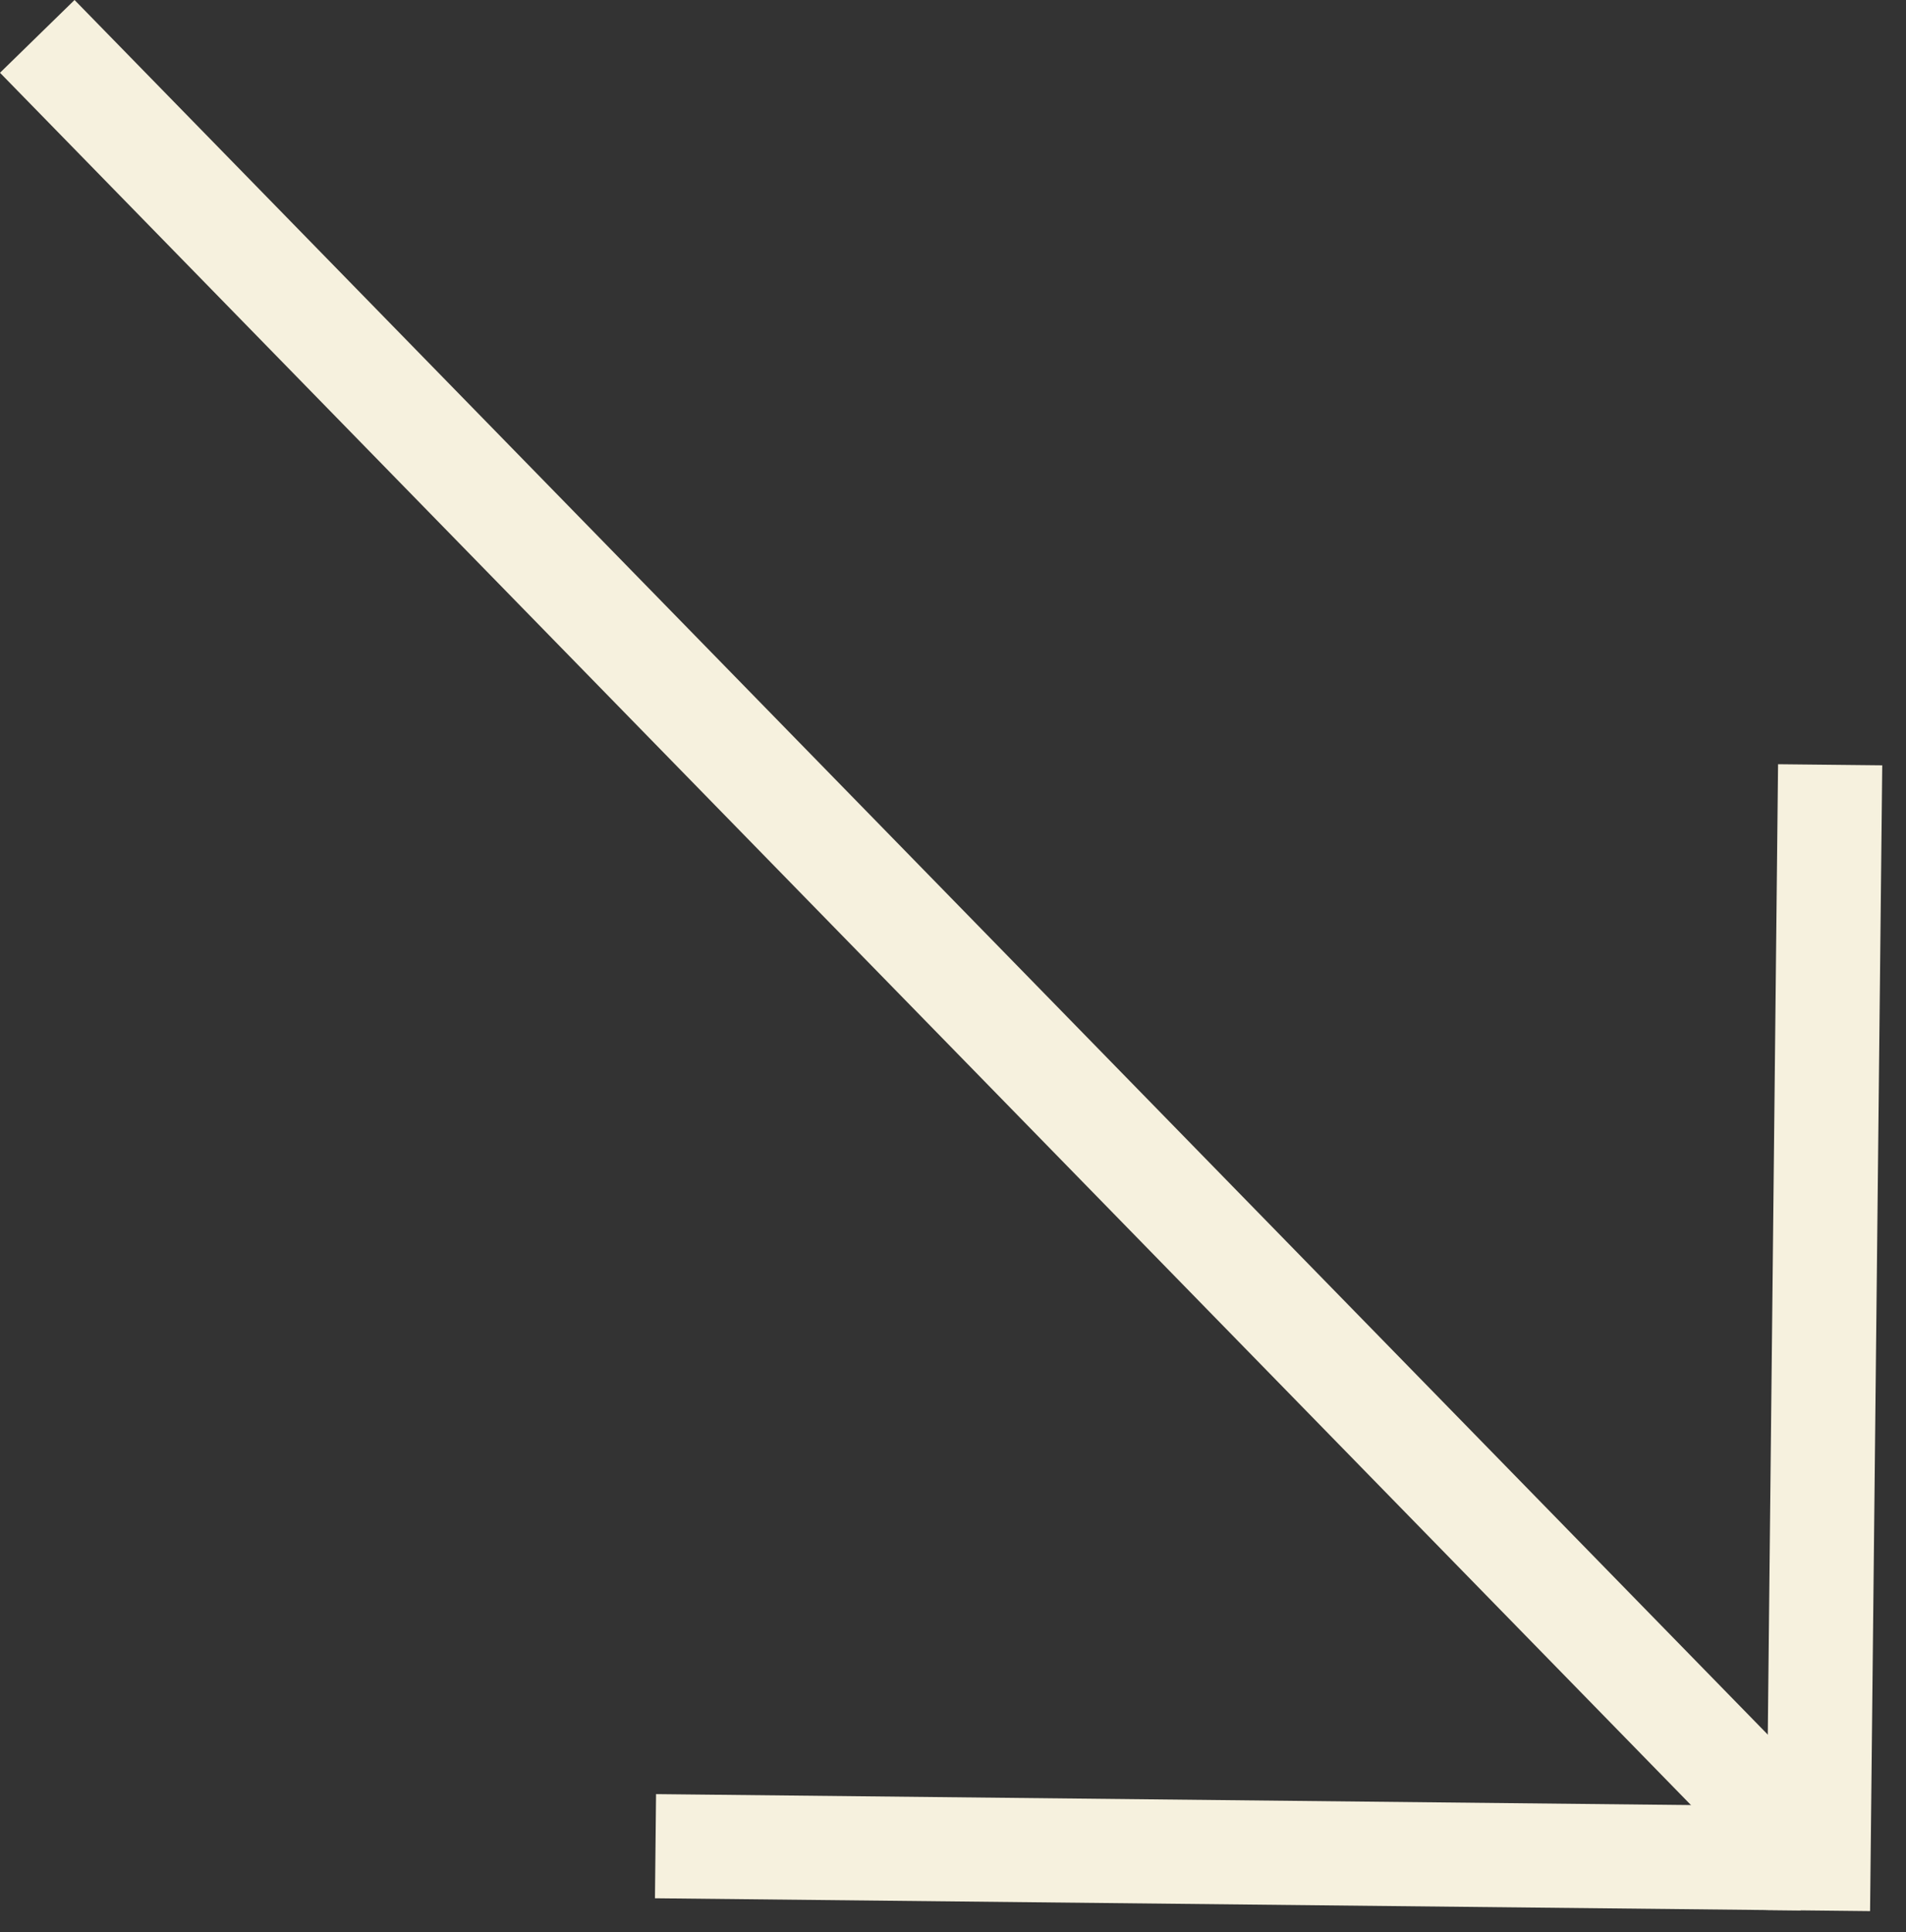
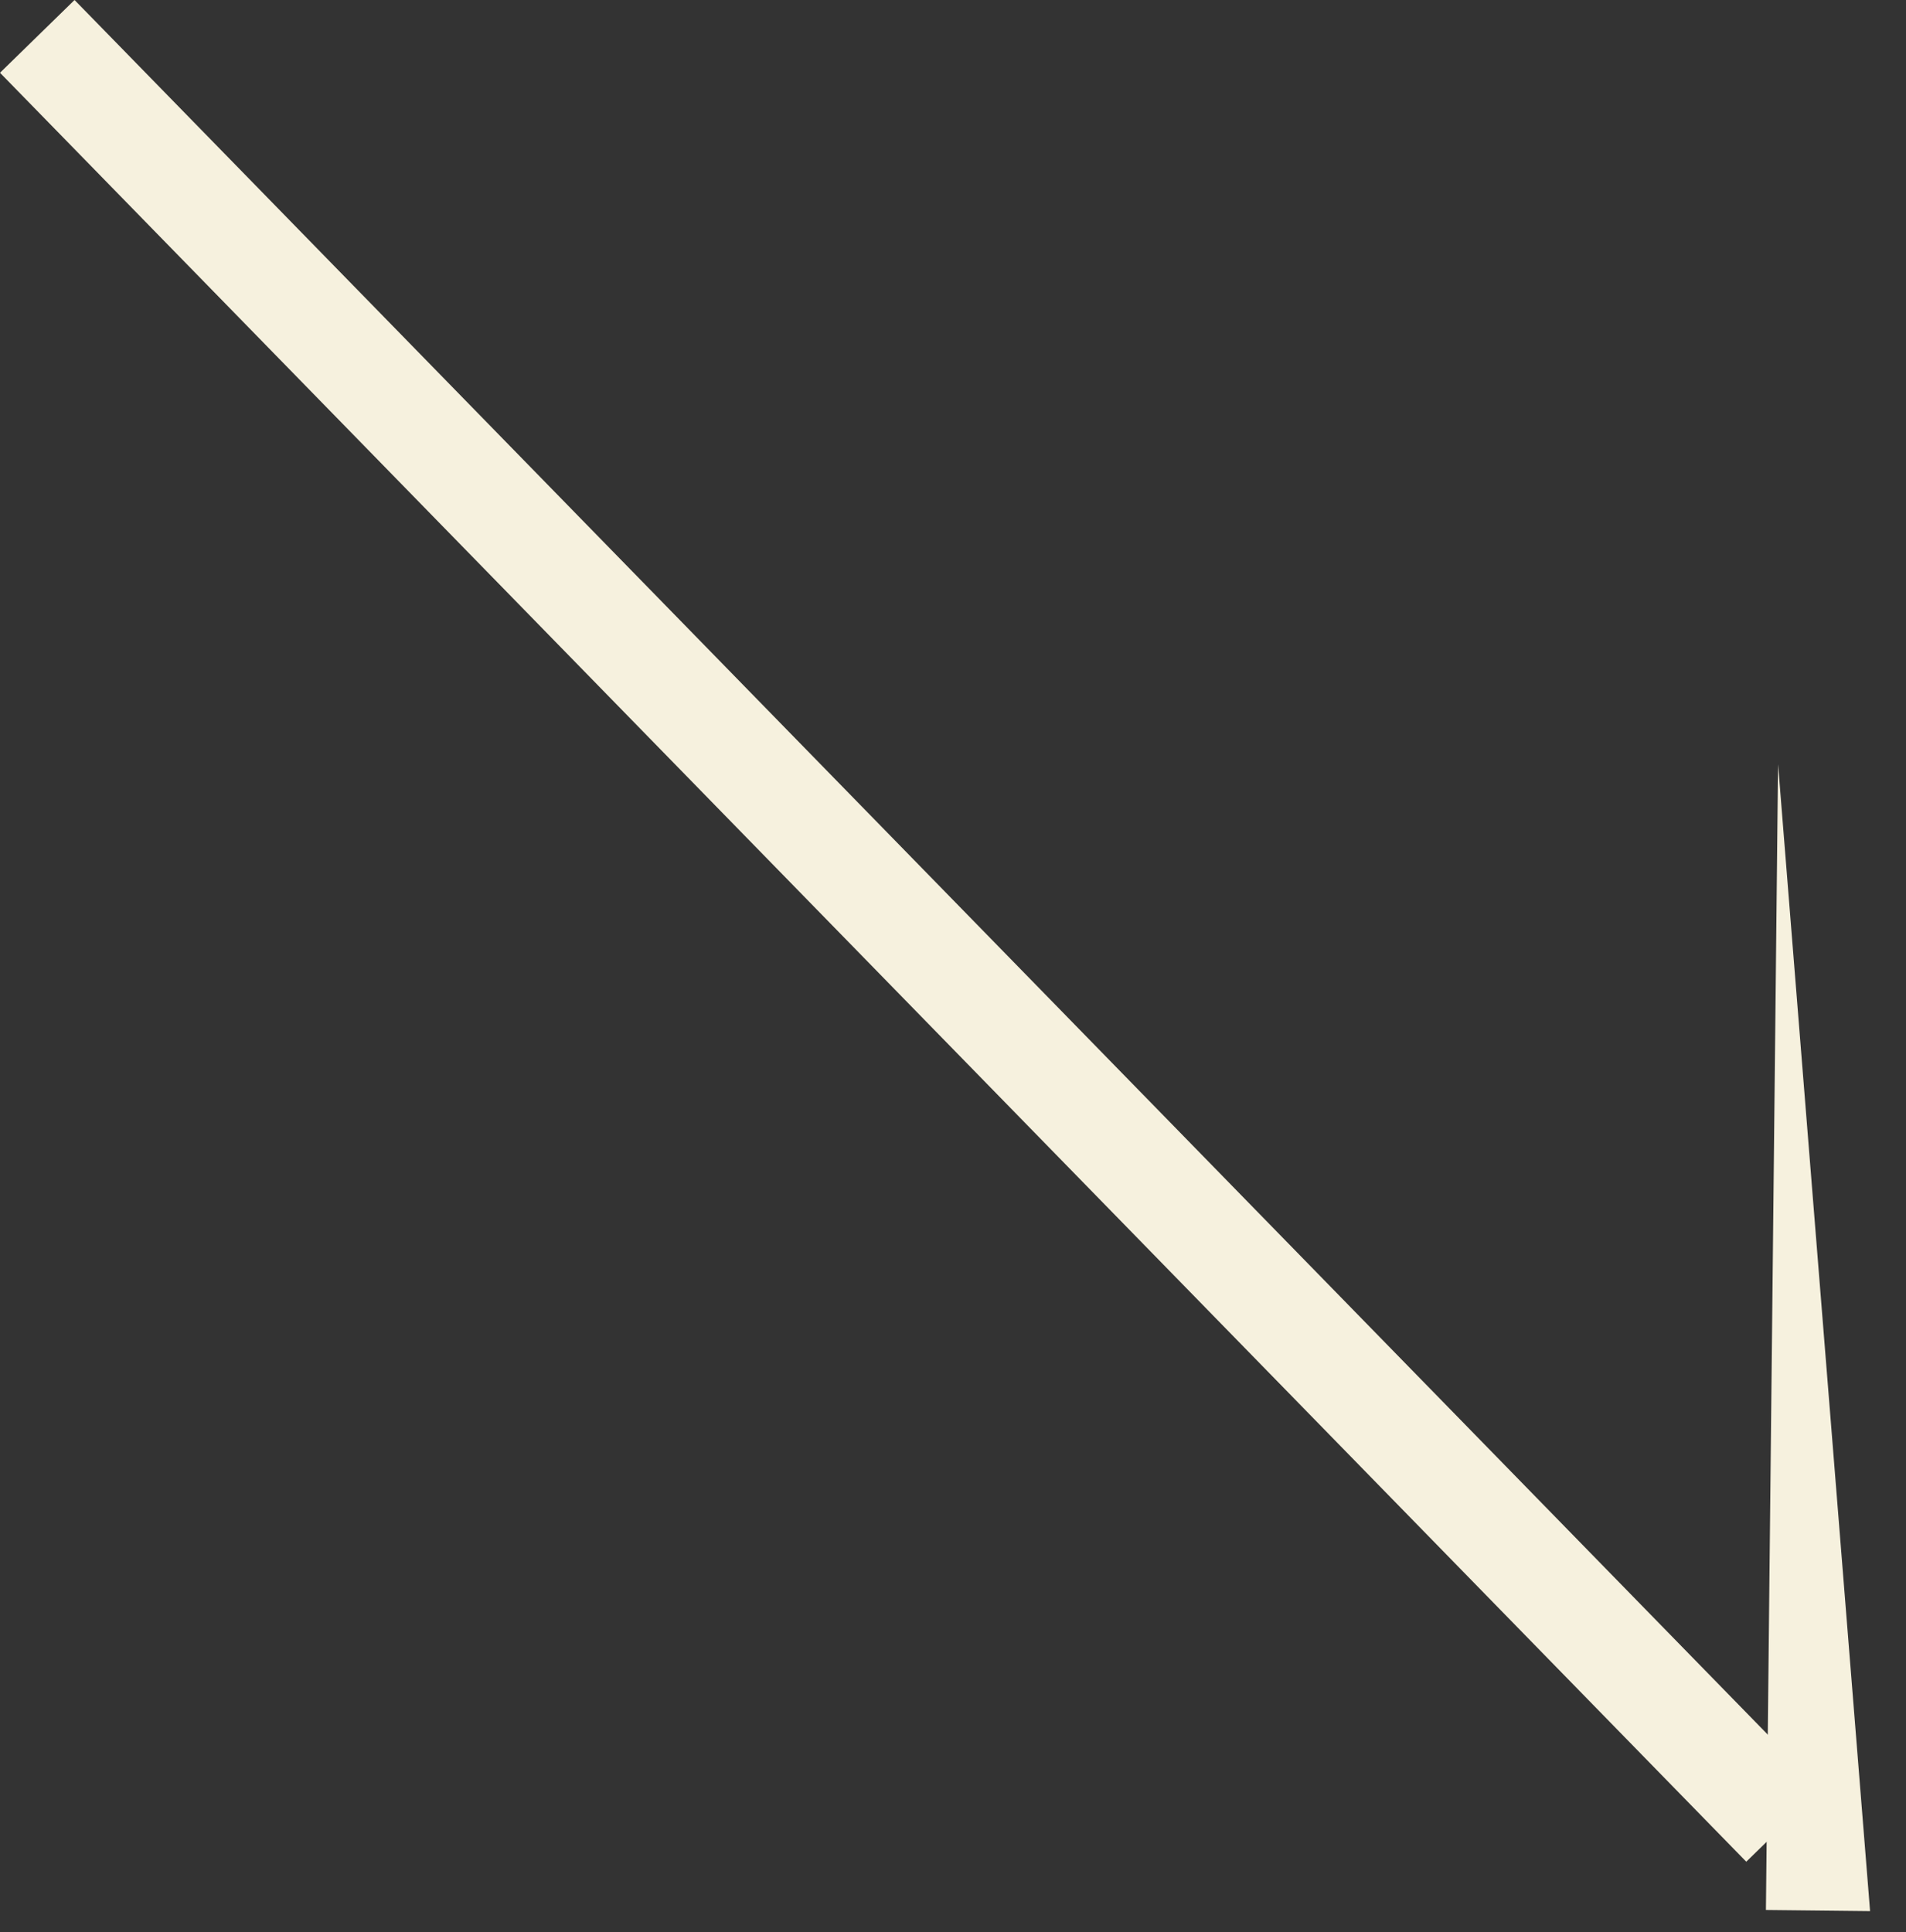
<svg xmlns="http://www.w3.org/2000/svg" width="73" height="74" viewBox="0 0 73 74" fill="none">
  <rect x="0" y="0" width="73" height="74" fill="#333333" stroke="none" />
  <path fill-rule="evenodd" clip-rule="evenodd" d="M2.855 -8.77197e-05L69.737 68.514L66.882 71.301L2.28714e-05 2.787L2.855 -8.77197e-05Z" fill="#F6F1DE" />
-   <path fill-rule="evenodd" clip-rule="evenodd" d="M67.635 73.15L68.1 29.269L72.09 29.311L71.624 73.193L67.635 73.15Z" fill="#F6F1DE" />
-   <path fill-rule="evenodd" clip-rule="evenodd" d="M68.966 73.166L25.085 72.701L25.127 68.712L69.008 69.177L68.966 73.166Z" fill="#F6F1DE" />
+   <path fill-rule="evenodd" clip-rule="evenodd" d="M67.635 73.15L68.1 29.269L71.624 73.193L67.635 73.15Z" fill="#F6F1DE" />
</svg>